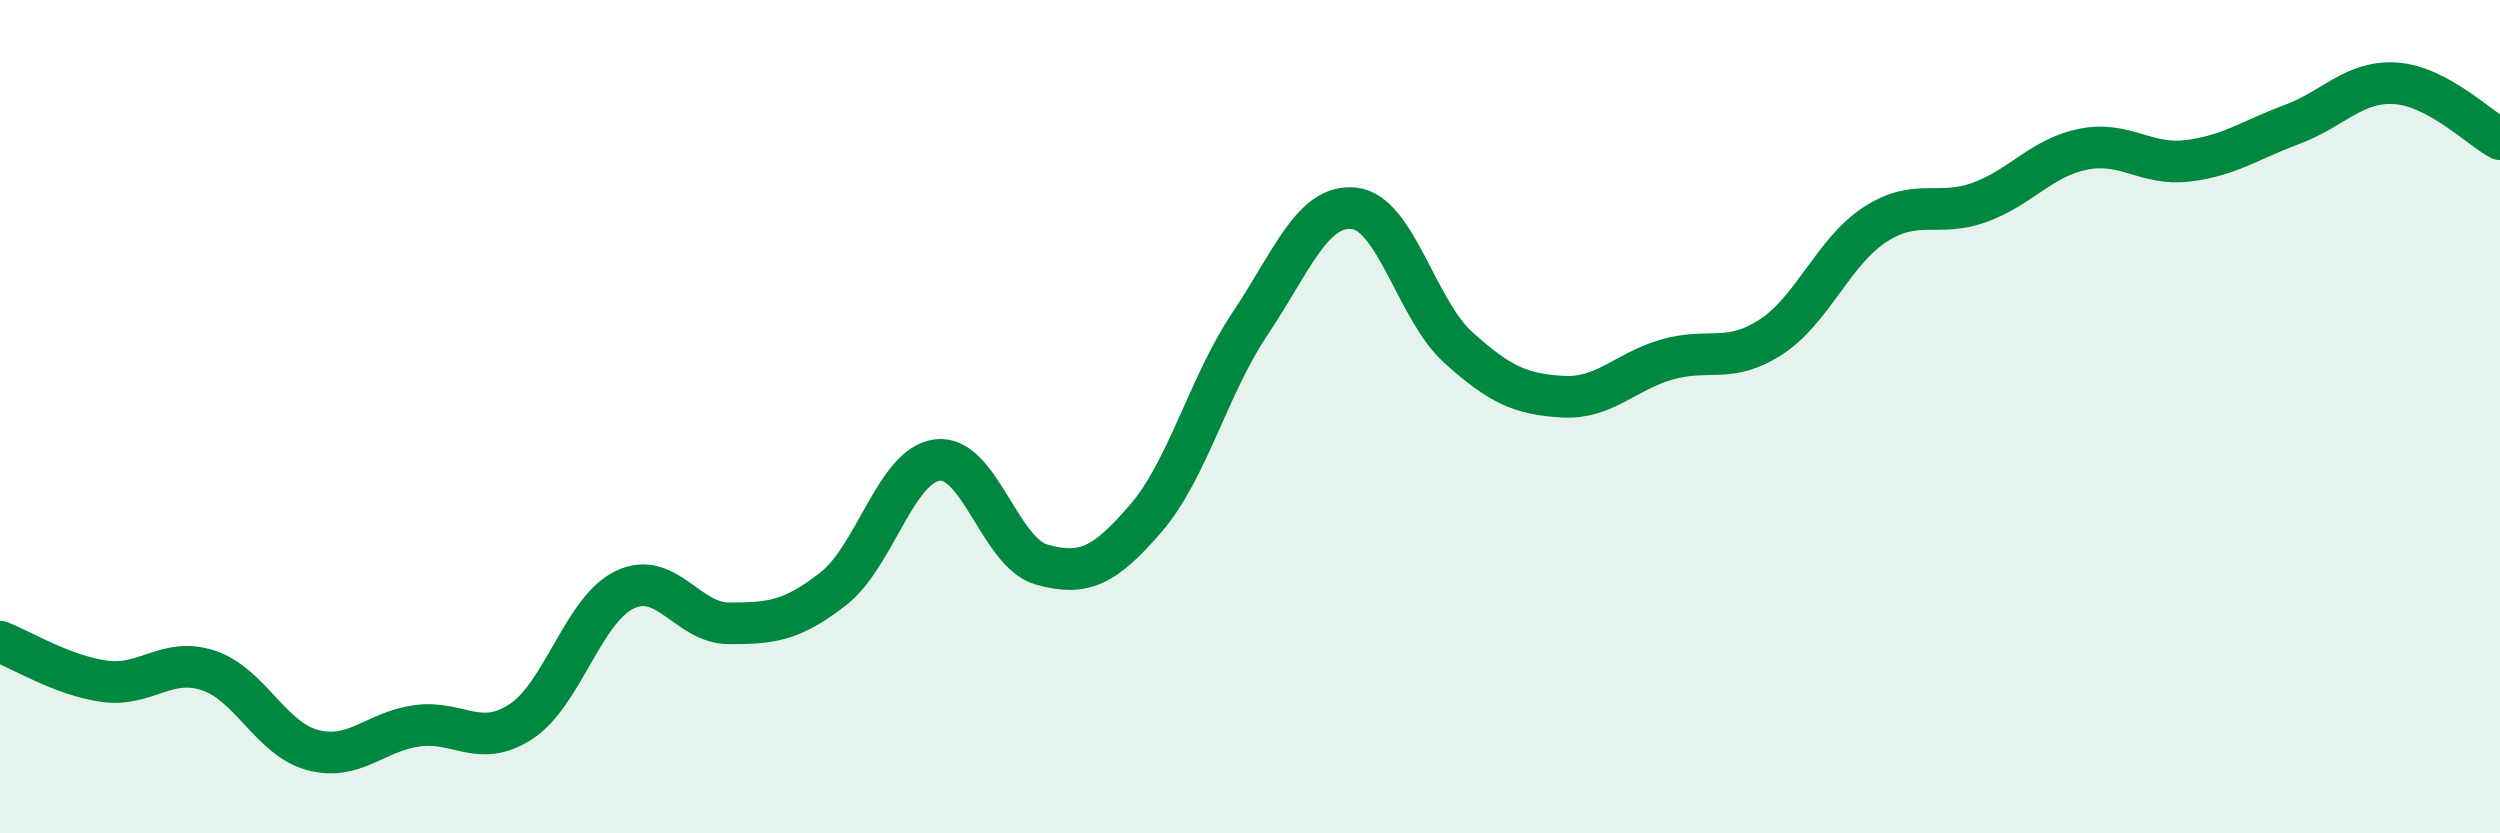
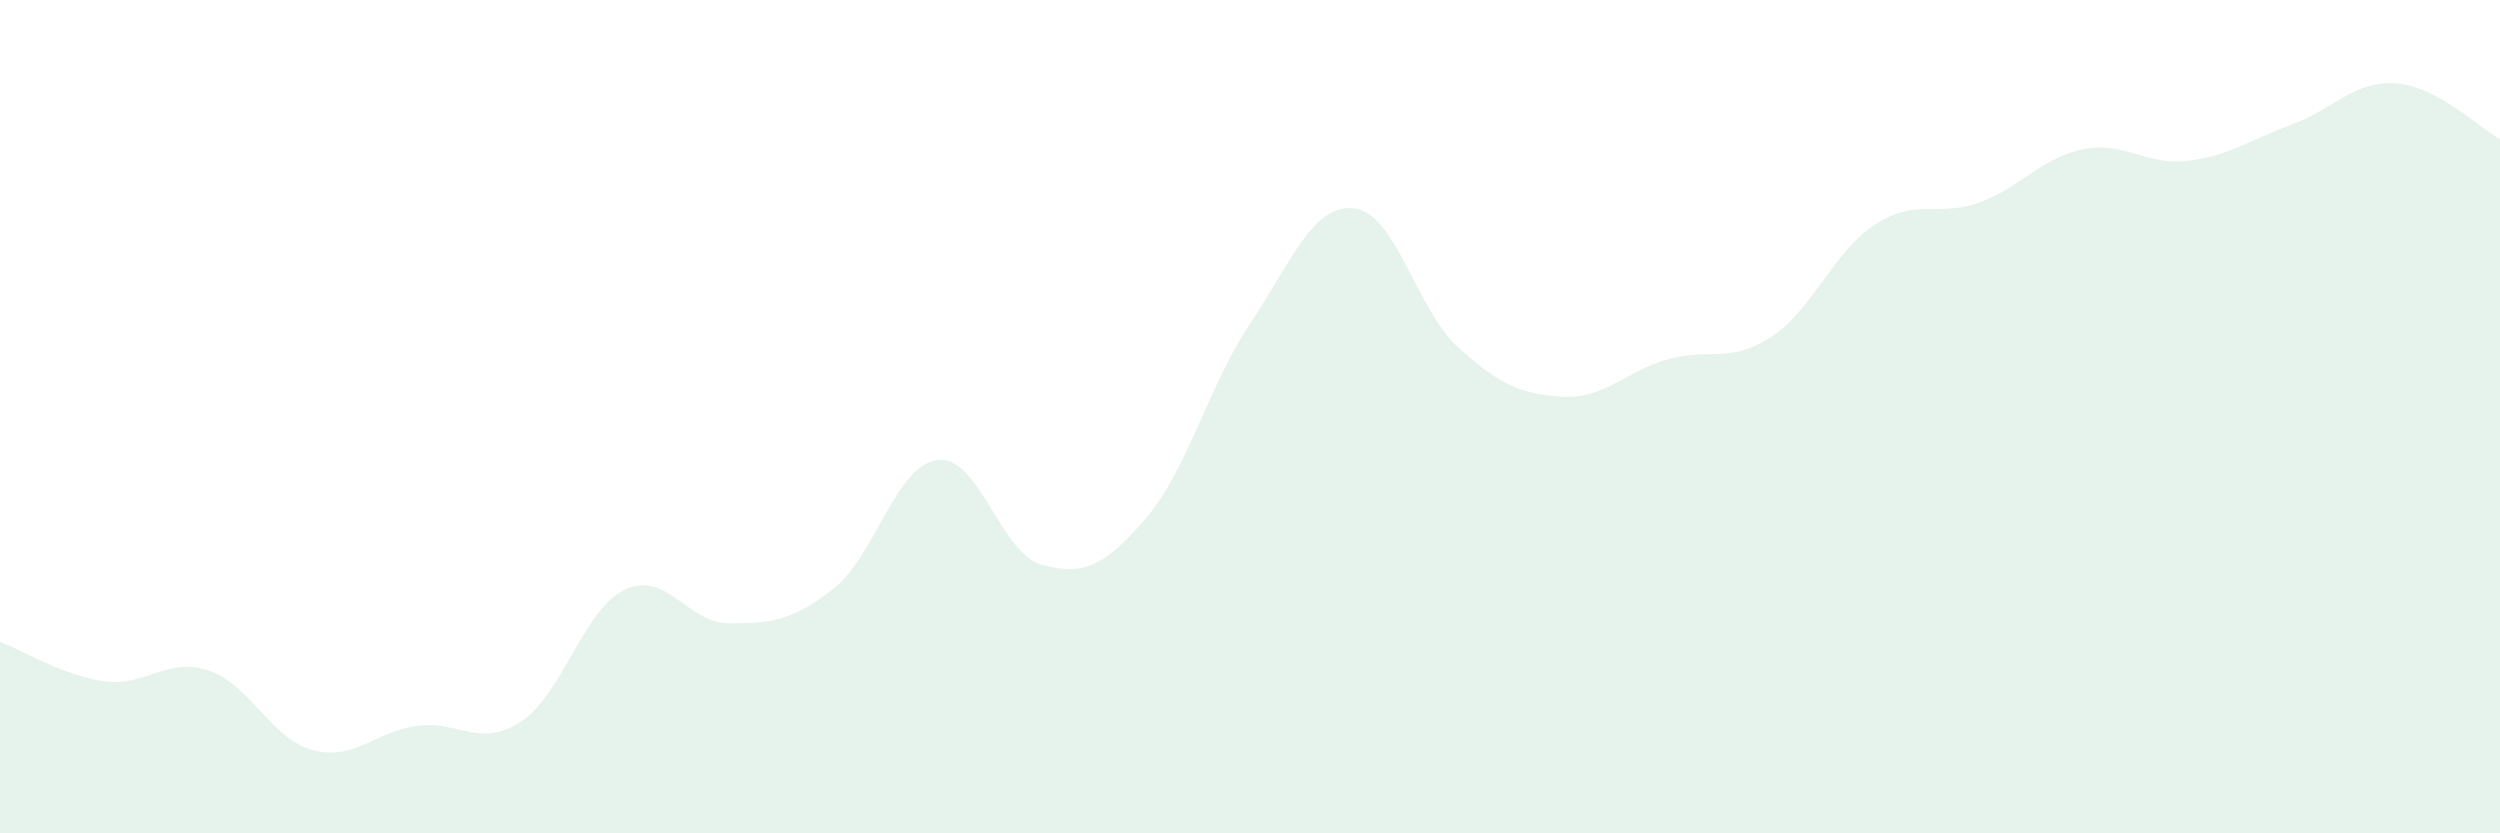
<svg xmlns="http://www.w3.org/2000/svg" width="60" height="20" viewBox="0 0 60 20">
  <path d="M 0,15.4 C 0.5,15.59 1.5,16.21 2.5,16.35 C 3.5,16.49 4,15.76 5,16.09 C 6,16.42 6.5,17.73 7.5,18 C 8.5,18.27 9,17.56 10,17.42 C 11,17.28 11.5,17.97 12.5,17.32 C 13.5,16.67 14,14.62 15,14.15 C 16,13.68 16.5,14.96 17.5,14.96 C 18.5,14.96 19,14.91 20,14.13 C 21,13.35 21.5,11.16 22.5,11.04 C 23.5,10.92 24,13.27 25,13.55 C 26,13.83 26.5,13.6 27.5,12.44 C 28.5,11.28 29,9.26 30,7.77 C 31,6.28 31.5,4.89 32.5,5 C 33.5,5.11 34,7.44 35,8.34 C 36,9.24 36.5,9.46 37.5,9.52 C 38.5,9.58 39,8.92 40,8.63 C 41,8.34 41.5,8.74 42.5,8.09 C 43.5,7.44 44,6.04 45,5.39 C 46,4.74 46.5,5.22 47.5,4.86 C 48.5,4.5 49,3.78 50,3.58 C 51,3.38 51.5,3.98 52.5,3.86 C 53.5,3.74 54,3.36 55,2.99 C 56,2.62 56.5,1.93 57.5,2 C 58.5,2.07 59.5,3.07 60,3.34L60 20L0 20Z" fill="#008740" opacity="0.1" stroke-linecap="round" stroke-linejoin="round" />
-   <path d="M 0,15.4 C 0.5,15.59 1.5,16.21 2.5,16.35 C 3.5,16.49 4,15.76 5,16.09 C 6,16.42 6.5,17.73 7.5,18 C 8.5,18.27 9,17.56 10,17.42 C 11,17.28 11.5,17.97 12.5,17.32 C 13.5,16.67 14,14.62 15,14.15 C 16,13.68 16.5,14.96 17.5,14.96 C 18.5,14.96 19,14.91 20,14.13 C 21,13.35 21.5,11.16 22.5,11.04 C 23.5,10.92 24,13.27 25,13.55 C 26,13.83 26.5,13.6 27.5,12.44 C 28.5,11.28 29,9.26 30,7.77 C 31,6.28 31.5,4.89 32.5,5 C 33.5,5.11 34,7.44 35,8.34 C 36,9.24 36.5,9.46 37.5,9.52 C 38.5,9.58 39,8.92 40,8.63 C 41,8.34 41.5,8.74 42.5,8.09 C 43.5,7.44 44,6.04 45,5.39 C 46,4.74 46.5,5.22 47.5,4.86 C 48.5,4.5 49,3.78 50,3.58 C 51,3.38 51.5,3.98 52.5,3.86 C 53.5,3.74 54,3.36 55,2.99 C 56,2.62 56.5,1.93 57.5,2 C 58.5,2.07 59.5,3.07 60,3.34" stroke="#008740" stroke-width="1" fill="none" stroke-linecap="round" stroke-linejoin="round" />
</svg>